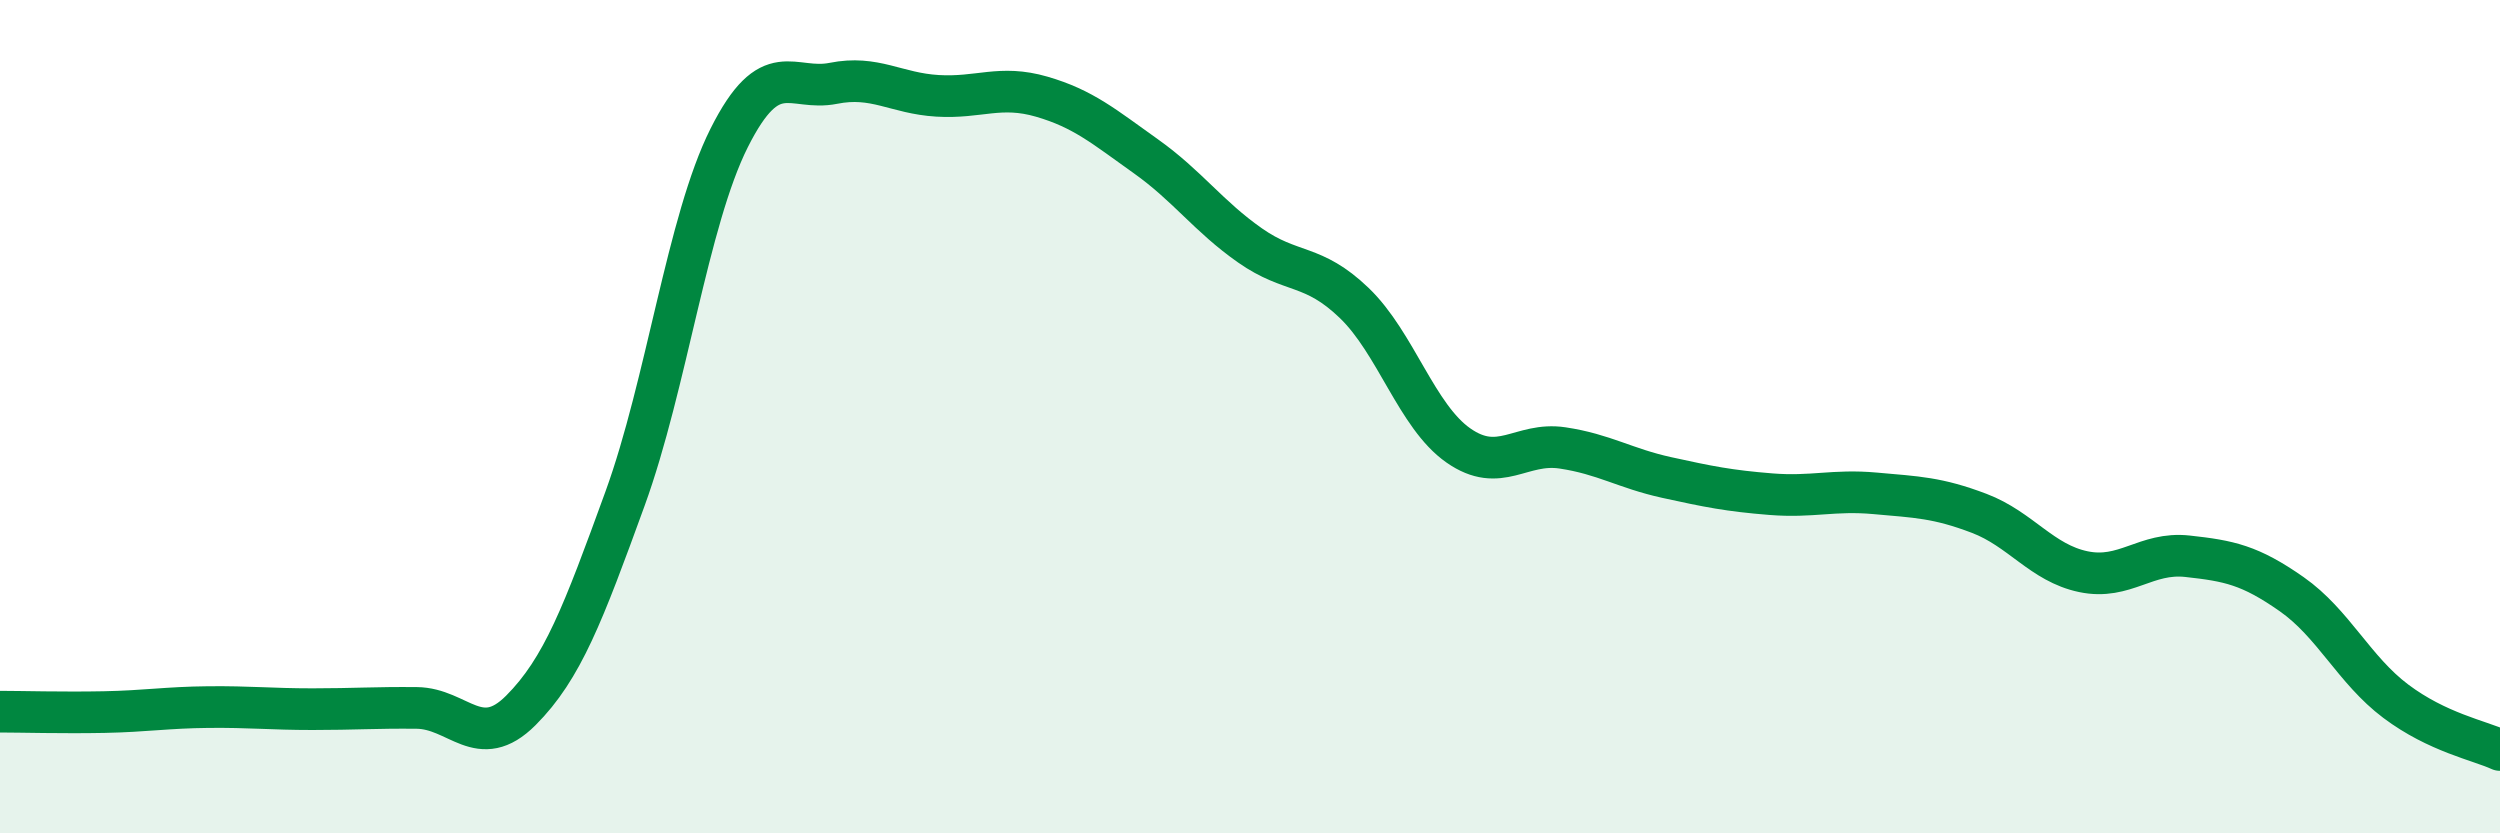
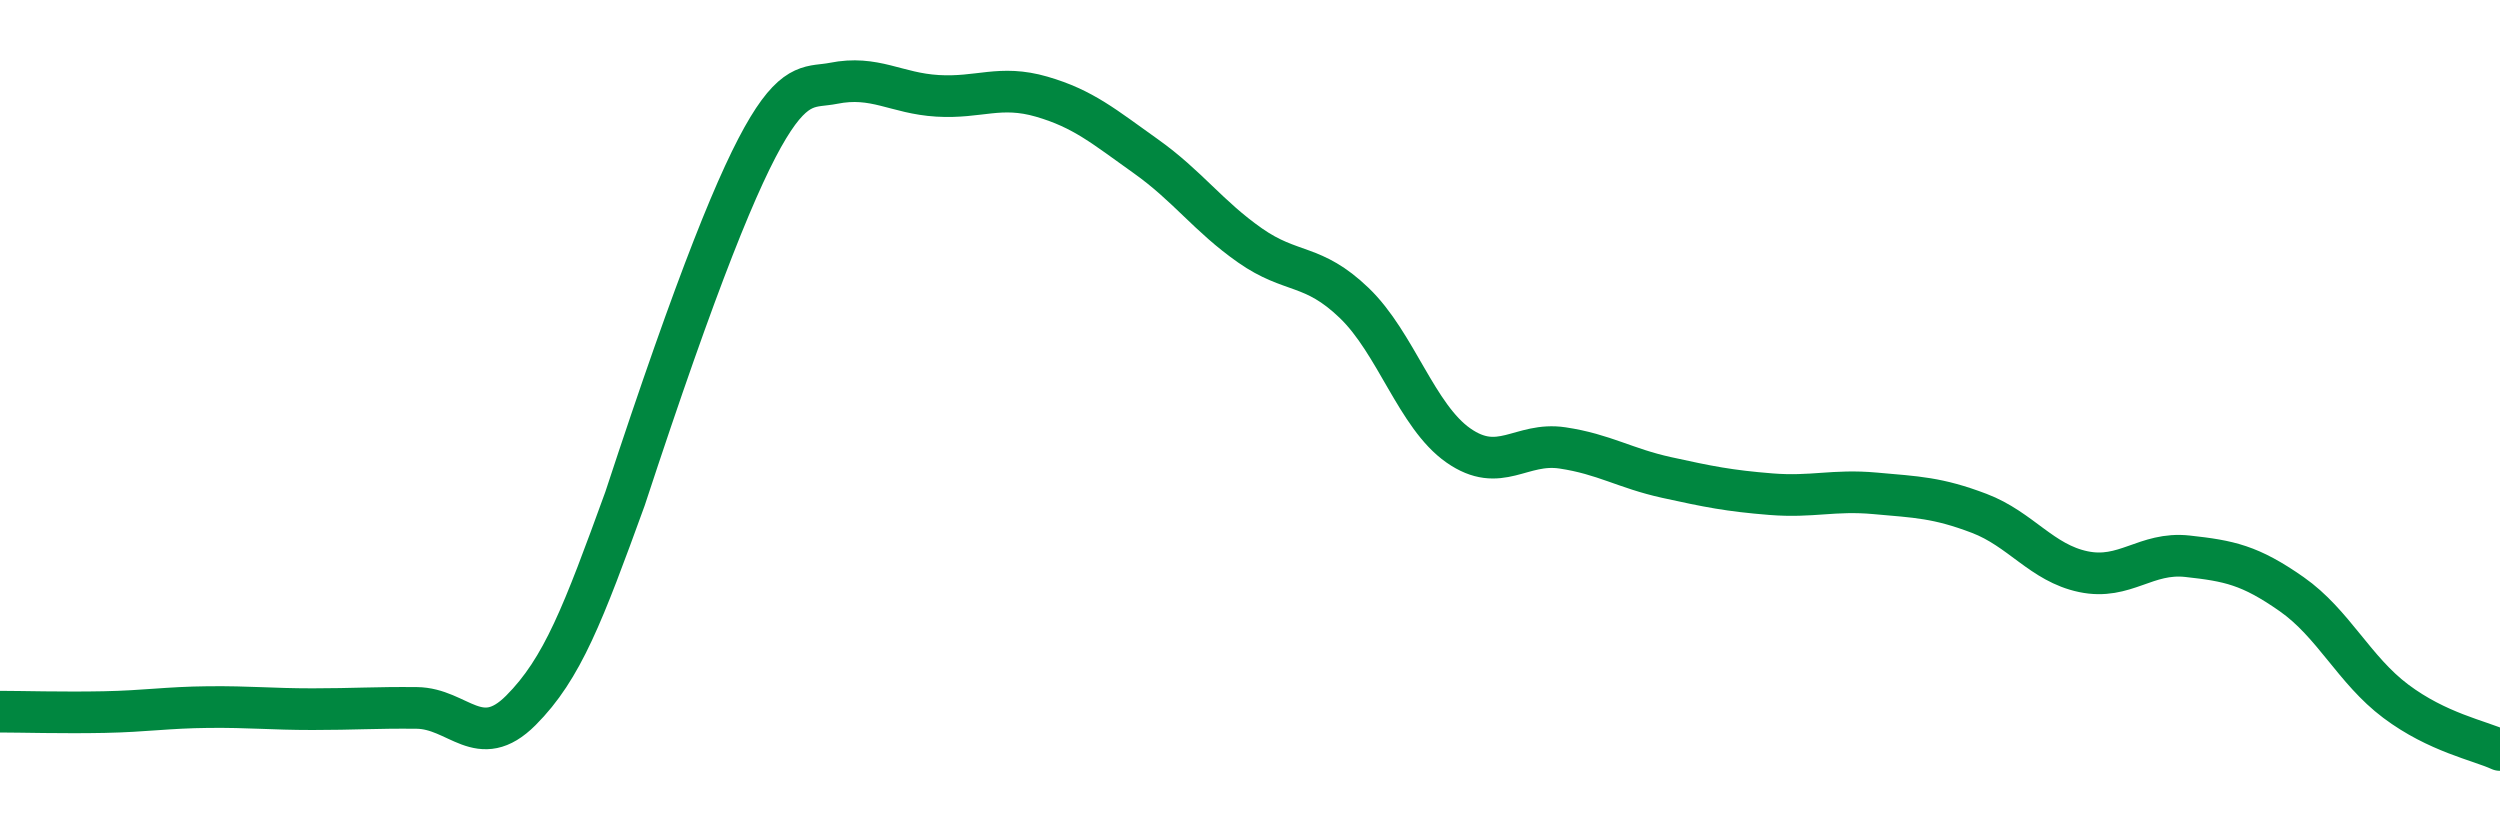
<svg xmlns="http://www.w3.org/2000/svg" width="60" height="20" viewBox="0 0 60 20">
-   <path d="M 0,17.08 C 0.5,17.08 1.5,17.11 2.5,17.09 C 3.5,17.07 4,16.98 5,16.97 C 6,16.96 6.5,17.02 7.5,17.02 C 8.5,17.02 9,16.98 10,16.99 C 11,17 11.5,18.05 12.5,17.05 C 13.5,16.05 14,14.72 15,11.97 C 16,9.22 16.5,5.3 17.5,3.31 C 18.5,1.32 19,2.2 20,2 C 21,1.8 21.5,2.24 22.5,2.3 C 23.5,2.36 24,2.03 25,2.32 C 26,2.61 26.5,3.04 27.5,3.75 C 28.5,4.46 29,5.19 30,5.89 C 31,6.59 31.5,6.31 32.5,7.27 C 33.5,8.23 34,9.99 35,10.69 C 36,11.39 36.5,10.6 37.5,10.75 C 38.5,10.9 39,11.24 40,11.46 C 41,11.68 41.5,11.78 42.5,11.86 C 43.5,11.94 44,11.75 45,11.84 C 46,11.93 46.5,11.94 47.5,12.32 C 48.5,12.7 49,13.51 50,13.72 C 51,13.93 51.5,13.24 52.5,13.35 C 53.5,13.46 54,13.56 55,14.26 C 56,14.96 56.5,16.08 57.5,16.83 C 58.5,17.58 59.5,17.77 60,18L60 20L0 20Z" fill="#008740" opacity="0.1" stroke-linecap="round" stroke-linejoin="round" />
-   <path d="M 0,17.08 C 0.5,17.08 1.5,17.11 2.5,17.09 C 3.5,17.07 4,16.98 5,16.97 C 6,16.96 6.5,17.02 7.5,17.02 C 8.5,17.02 9,16.98 10,16.99 C 11,17 11.5,18.05 12.5,17.05 C 13.5,16.05 14,14.72 15,11.97 C 16,9.22 16.5,5.3 17.5,3.31 C 18.5,1.32 19,2.2 20,2 C 21,1.8 21.5,2.24 22.5,2.3 C 23.5,2.36 24,2.03 25,2.32 C 26,2.61 26.5,3.04 27.5,3.75 C 28.5,4.46 29,5.19 30,5.89 C 31,6.59 31.5,6.31 32.5,7.27 C 33.5,8.23 34,9.99 35,10.69 C 36,11.39 36.5,10.6 37.5,10.75 C 38.5,10.9 39,11.24 40,11.46 C 41,11.68 41.5,11.78 42.5,11.86 C 43.5,11.94 44,11.75 45,11.84 C 46,11.93 46.5,11.94 47.5,12.32 C 48.5,12.7 49,13.51 50,13.72 C 51,13.93 51.5,13.24 52.5,13.35 C 53.5,13.46 54,13.56 55,14.26 C 56,14.96 56.5,16.08 57.5,16.83 C 58.5,17.58 59.5,17.77 60,18" stroke="#008740" stroke-width="1" fill="none" stroke-linecap="round" stroke-linejoin="round" />
+   <path d="M 0,17.08 C 0.5,17.08 1.5,17.11 2.5,17.09 C 3.5,17.07 4,16.98 5,16.97 C 6,16.96 6.5,17.02 7.5,17.02 C 8.5,17.02 9,16.98 10,16.99 C 11,17 11.5,18.05 12.5,17.05 C 13.5,16.05 14,14.72 15,11.97 C 18.5,1.32 19,2.2 20,2 C 21,1.8 21.5,2.24 22.5,2.3 C 23.5,2.36 24,2.03 25,2.32 C 26,2.61 26.5,3.04 27.5,3.75 C 28.5,4.46 29,5.19 30,5.89 C 31,6.59 31.5,6.31 32.5,7.27 C 33.5,8.23 34,9.99 35,10.69 C 36,11.39 36.5,10.6 37.5,10.75 C 38.5,10.9 39,11.24 40,11.46 C 41,11.68 41.5,11.78 42.5,11.86 C 43.5,11.94 44,11.75 45,11.84 C 46,11.93 46.5,11.94 47.5,12.32 C 48.5,12.7 49,13.51 50,13.72 C 51,13.93 51.5,13.24 52.5,13.35 C 53.5,13.46 54,13.56 55,14.26 C 56,14.96 56.5,16.08 57.5,16.83 C 58.5,17.58 59.5,17.77 60,18" stroke="#008740" stroke-width="1" fill="none" stroke-linecap="round" stroke-linejoin="round" />
</svg>